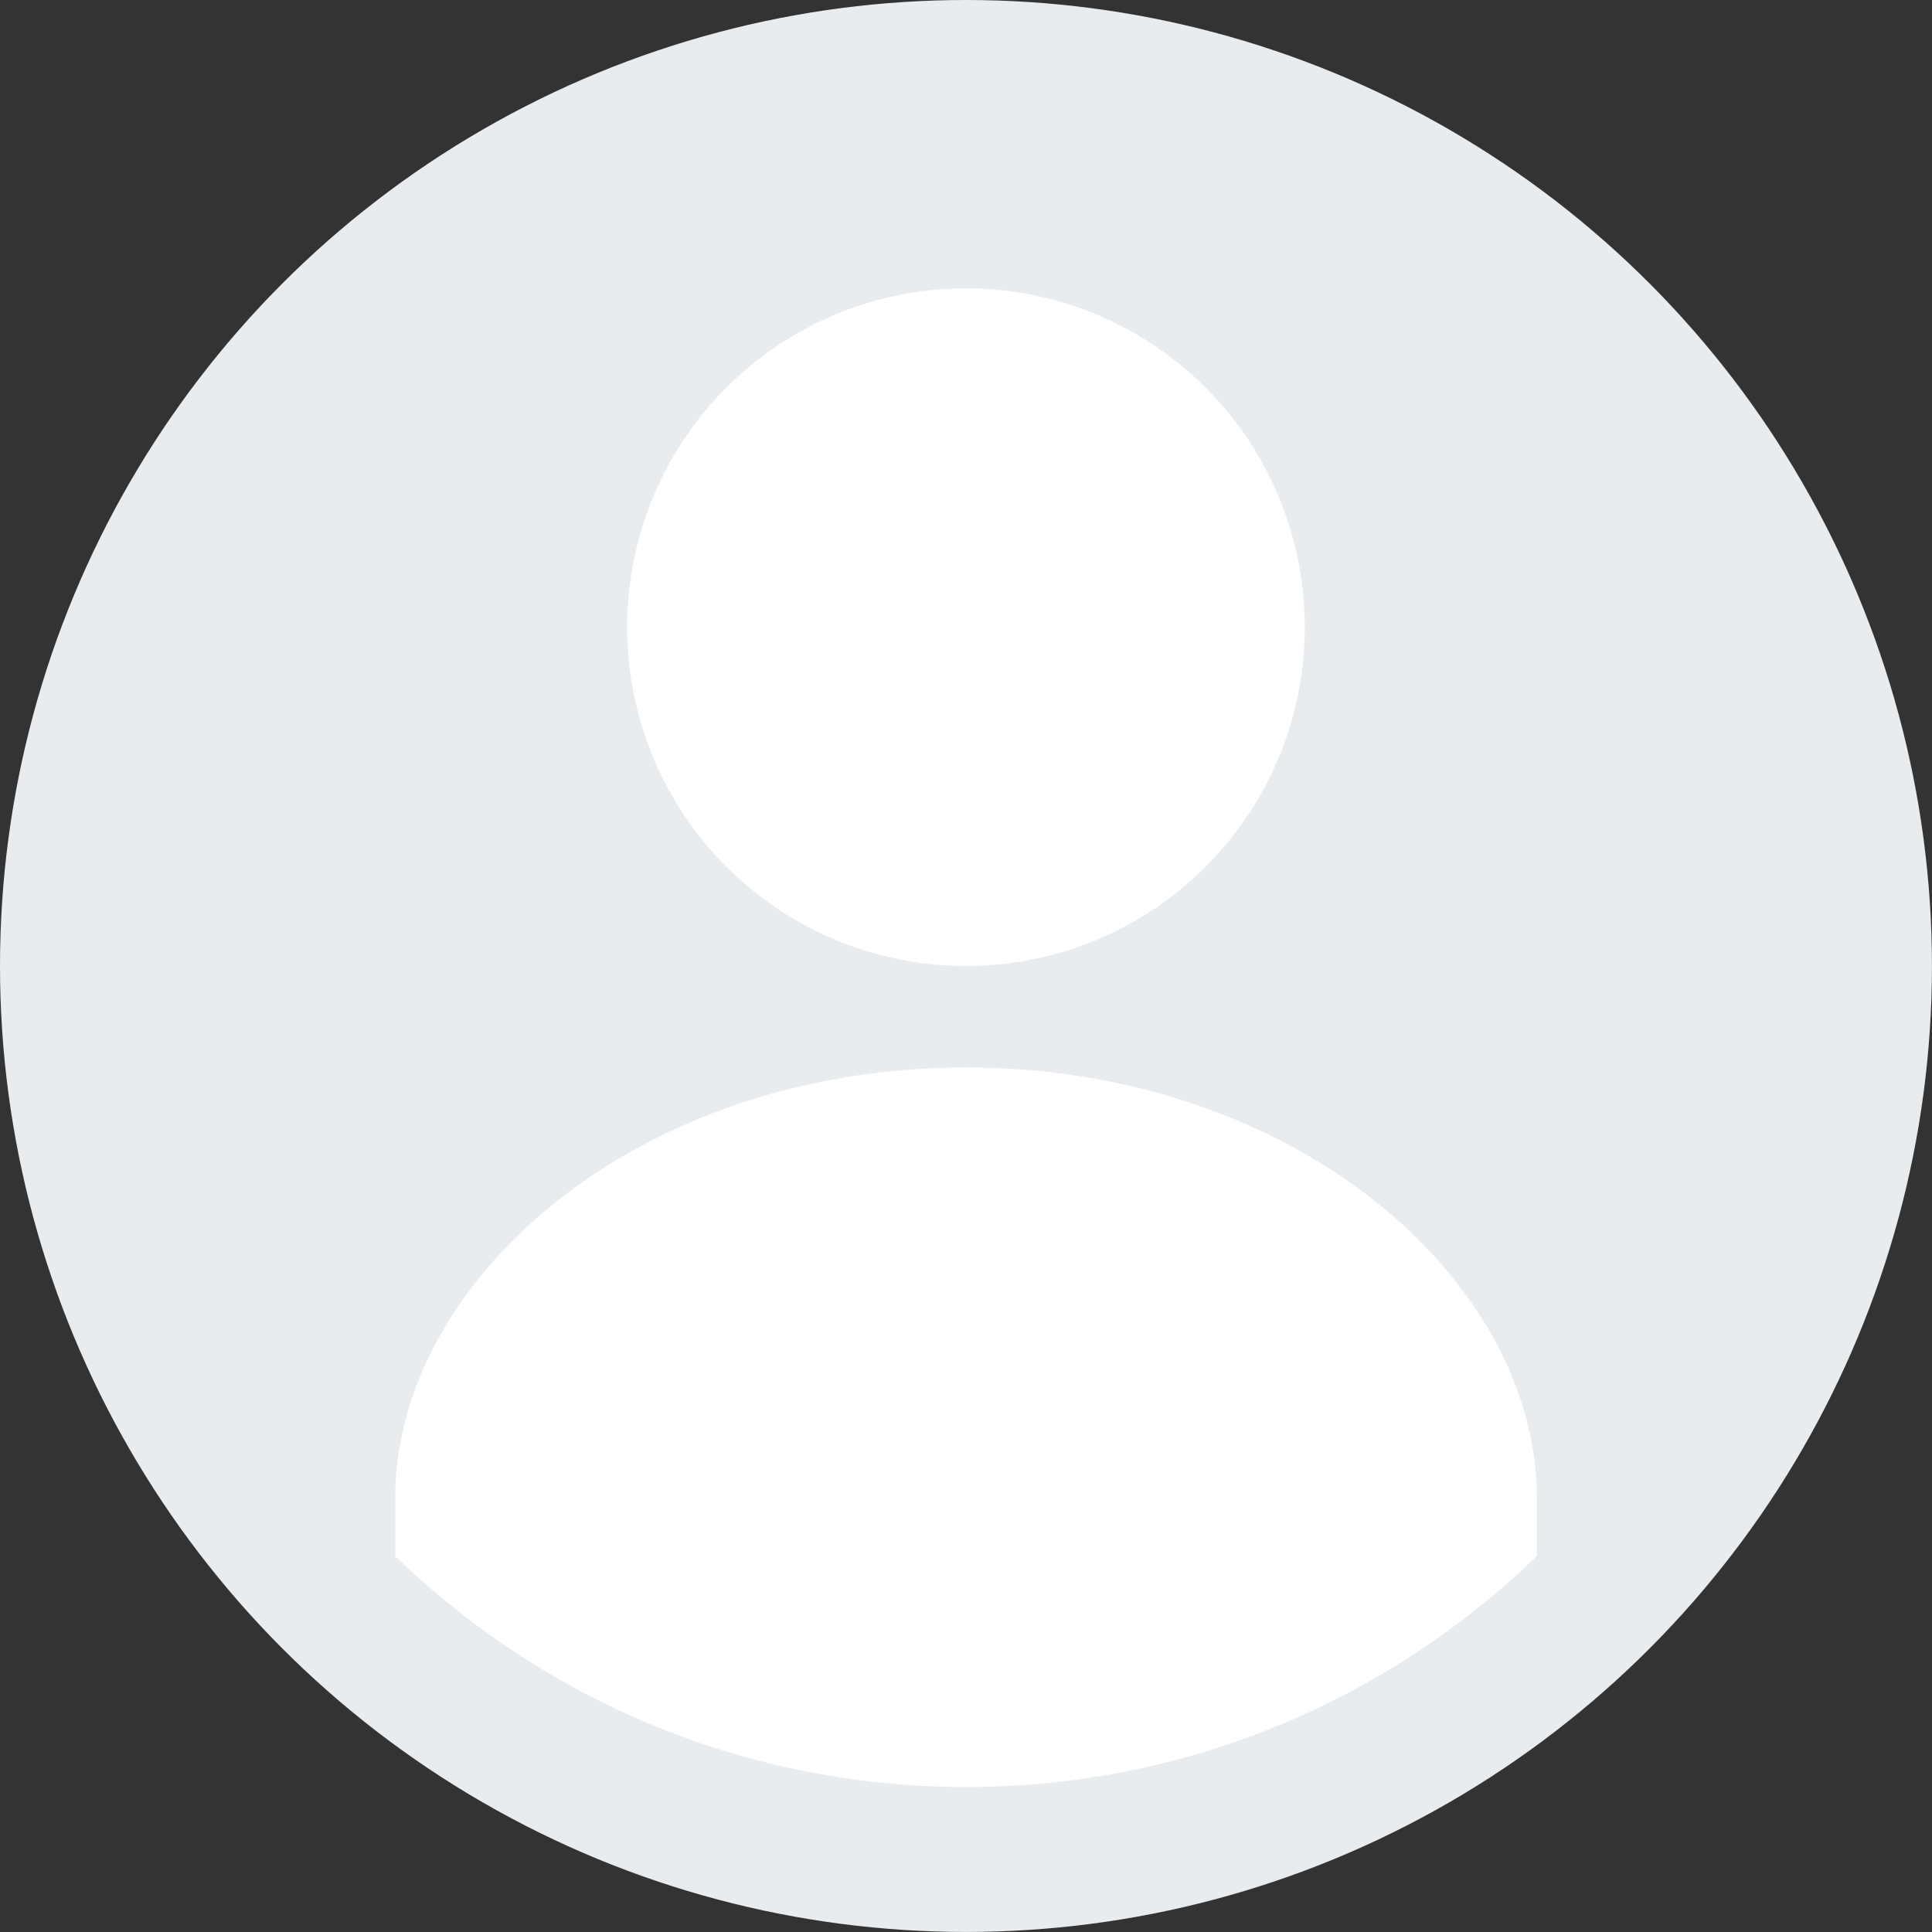
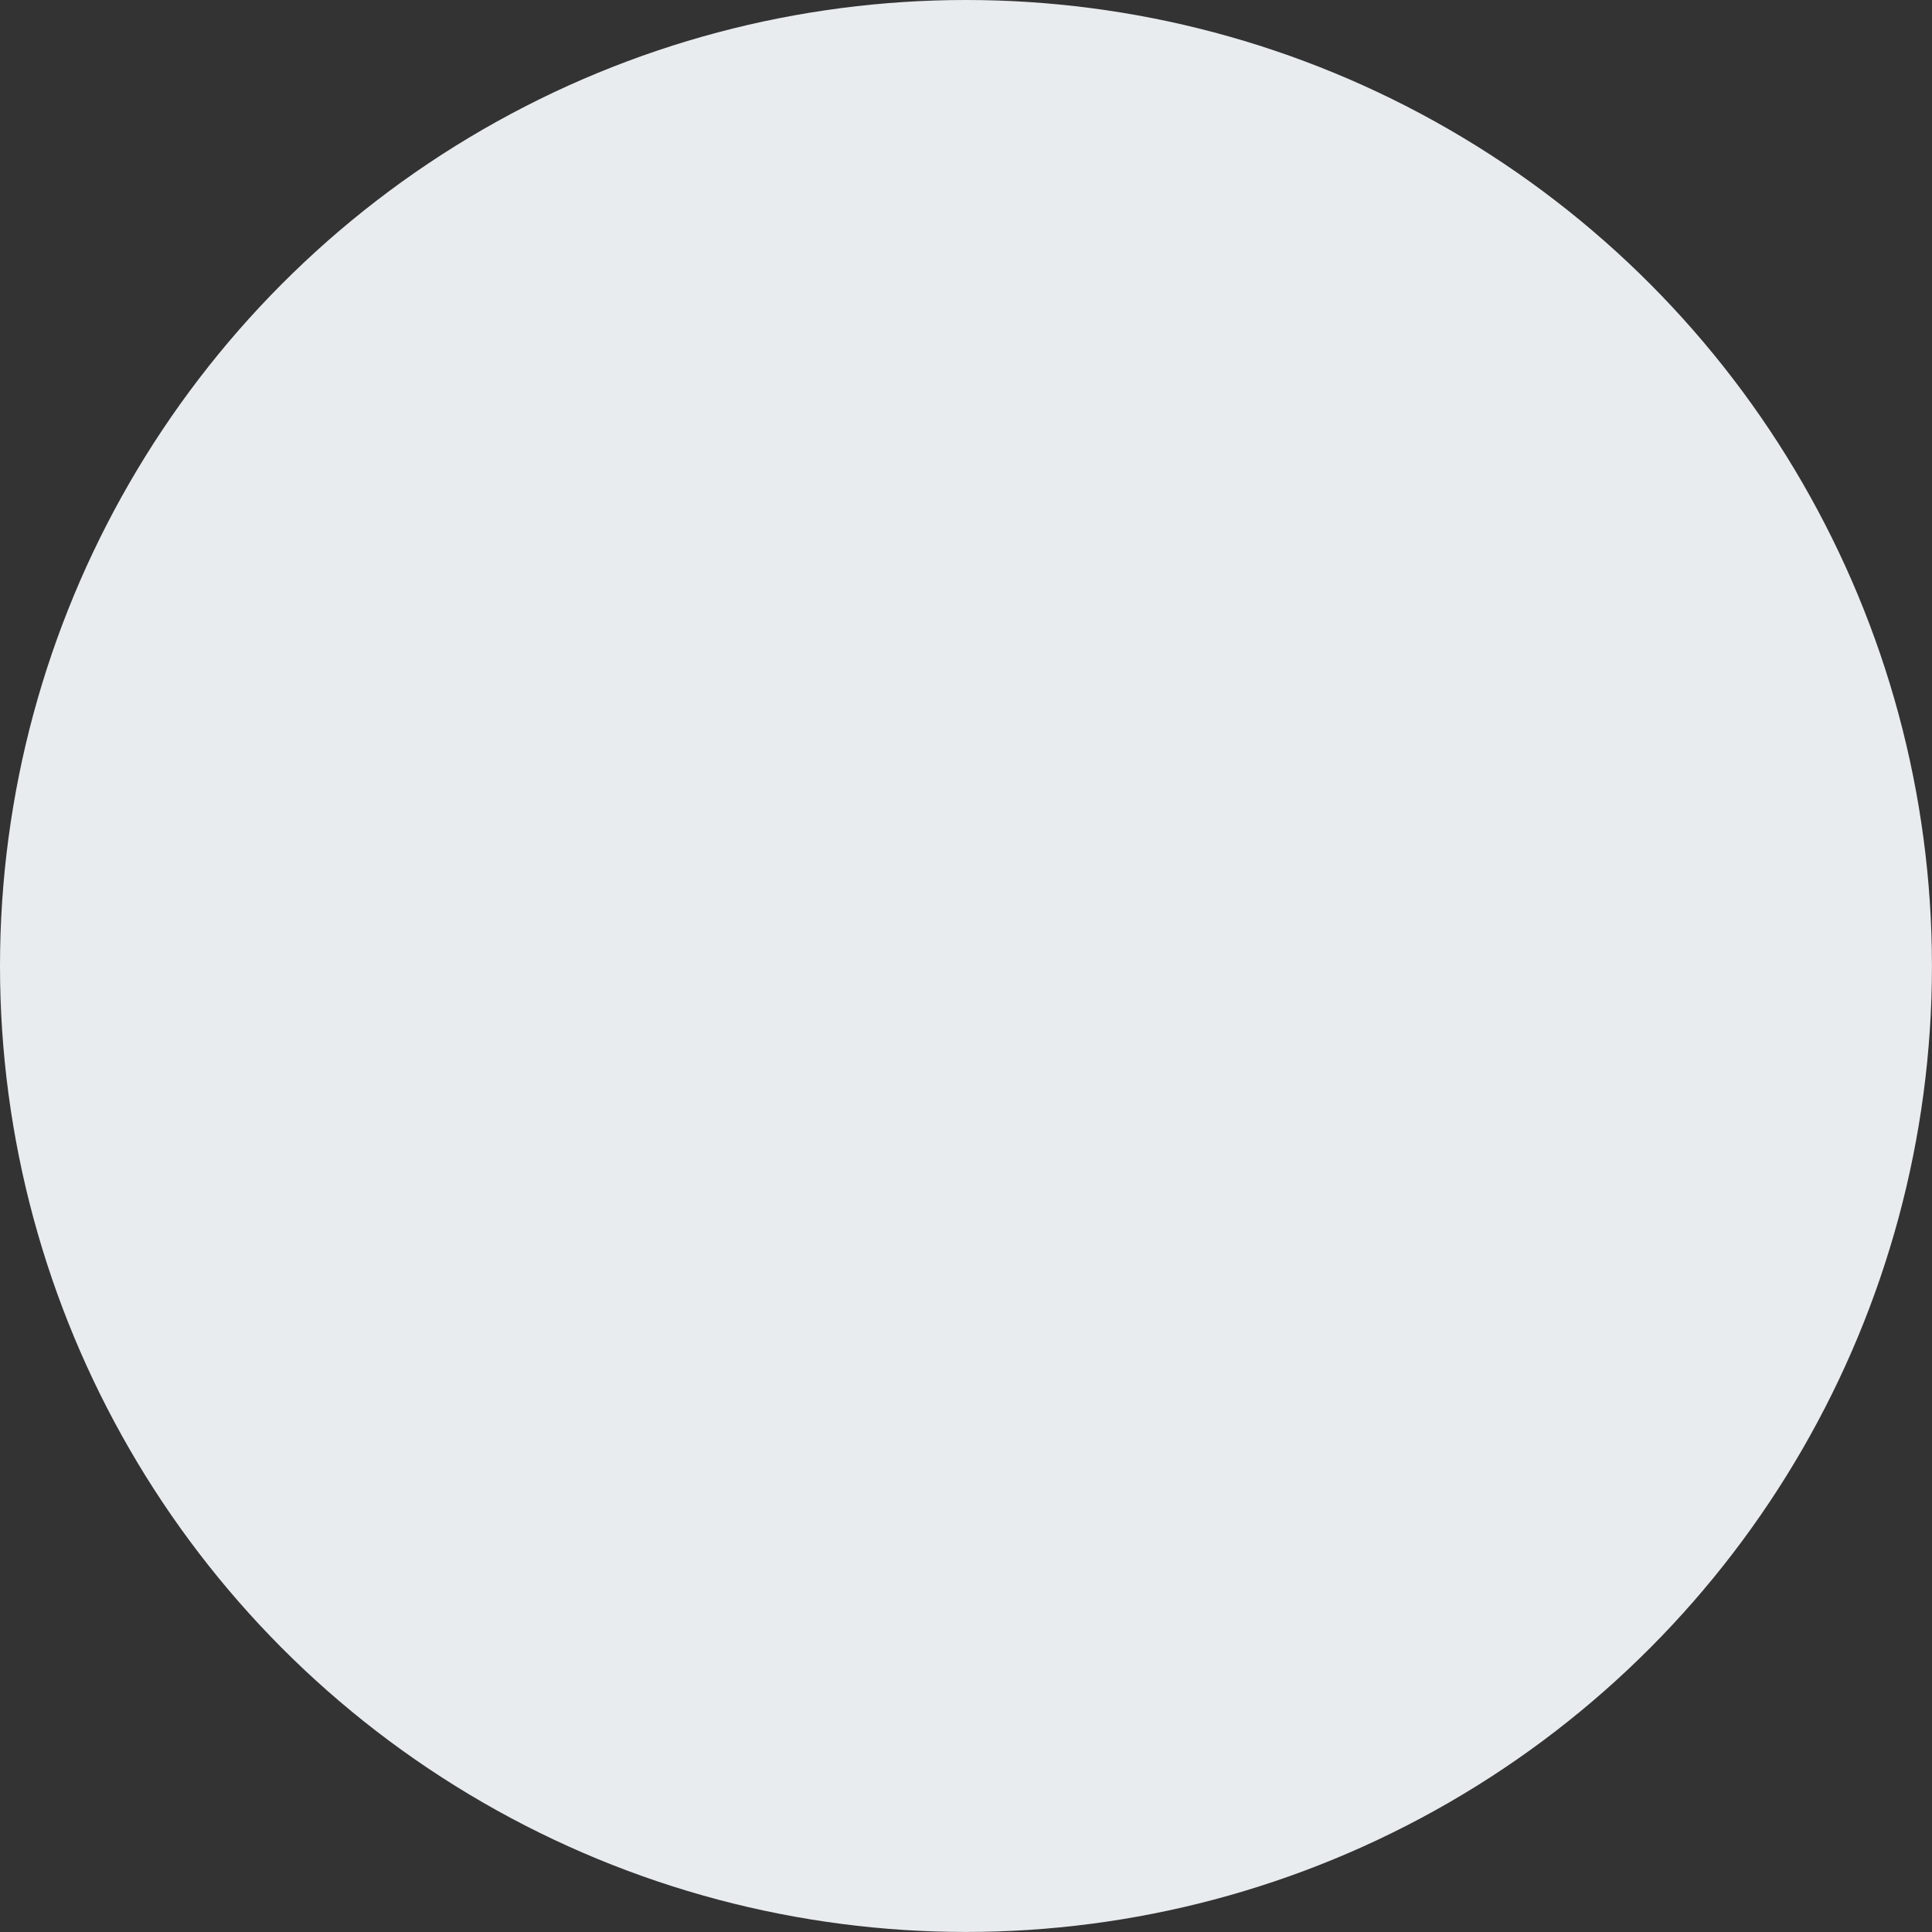
<svg xmlns="http://www.w3.org/2000/svg" id="Calque_2" data-name="Calque 2" viewBox="0 0 398.55 398.55">
  <rect x="0" y="0" width="398.55" height="398.55" fill="#333333" stroke="none" />
  <defs>
    <style>
      .cls-1 {
        fill: #fff;
      }

      .cls-2 {
        fill: #e9ecef;
      }
    </style>
  </defs>
  <g id="Objects">
    <g>
      <circle class="cls-2" cx="199.27" cy="199.27" r="199.27" />
-       <circle class="cls-1" cx="199.27" cy="129.38" r="69.9" />
-       <path class="cls-1" d="M317.04,308.98v12.02c-6.35,6.14-13.19,11.8-20.43,16.9-27.54,19.38-61.1,30.75-97.33,30.75s-69.81-11.38-97.34-30.75c-7.24-5.09-14.07-10.74-20.41-16.89v-12.03c0-44.62,49.48-88.77,117.75-88.77s117.76,44.16,117.76,88.77Z" />
    </g>
  </g>
</svg>